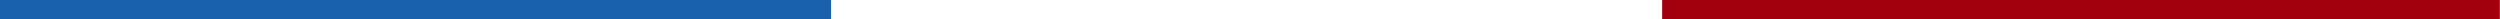
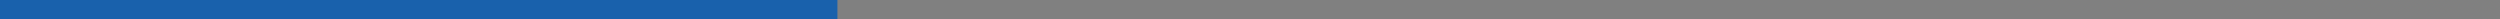
<svg xmlns="http://www.w3.org/2000/svg" id="Calque_1" data-name="Calque 1" width="591.1" height="4.5" version="1.1" viewBox="0 0 591.1 4.5">
  <rect x="0" y="0" width="591.1" height="4.5" fill="#808080" stroke="none" />
  <defs>
    <style>
      .cls-1 {
        fill: #1961ac;
      }

      .cls-1, .cls-2, .cls-3 {
        stroke-width: 0px;
      }

      .cls-2 {
        fill: #fff;
      }

      .cls-3 {
        fill: #a2000c;
      }
    </style>
  </defs>
  <rect class="cls-1" width="198" height="4.5" />
-   <rect class="cls-2" x="196.5" width="198" height="4.5" />
-   <rect class="cls-3" x="393" width="198" height="4.5" />
</svg>